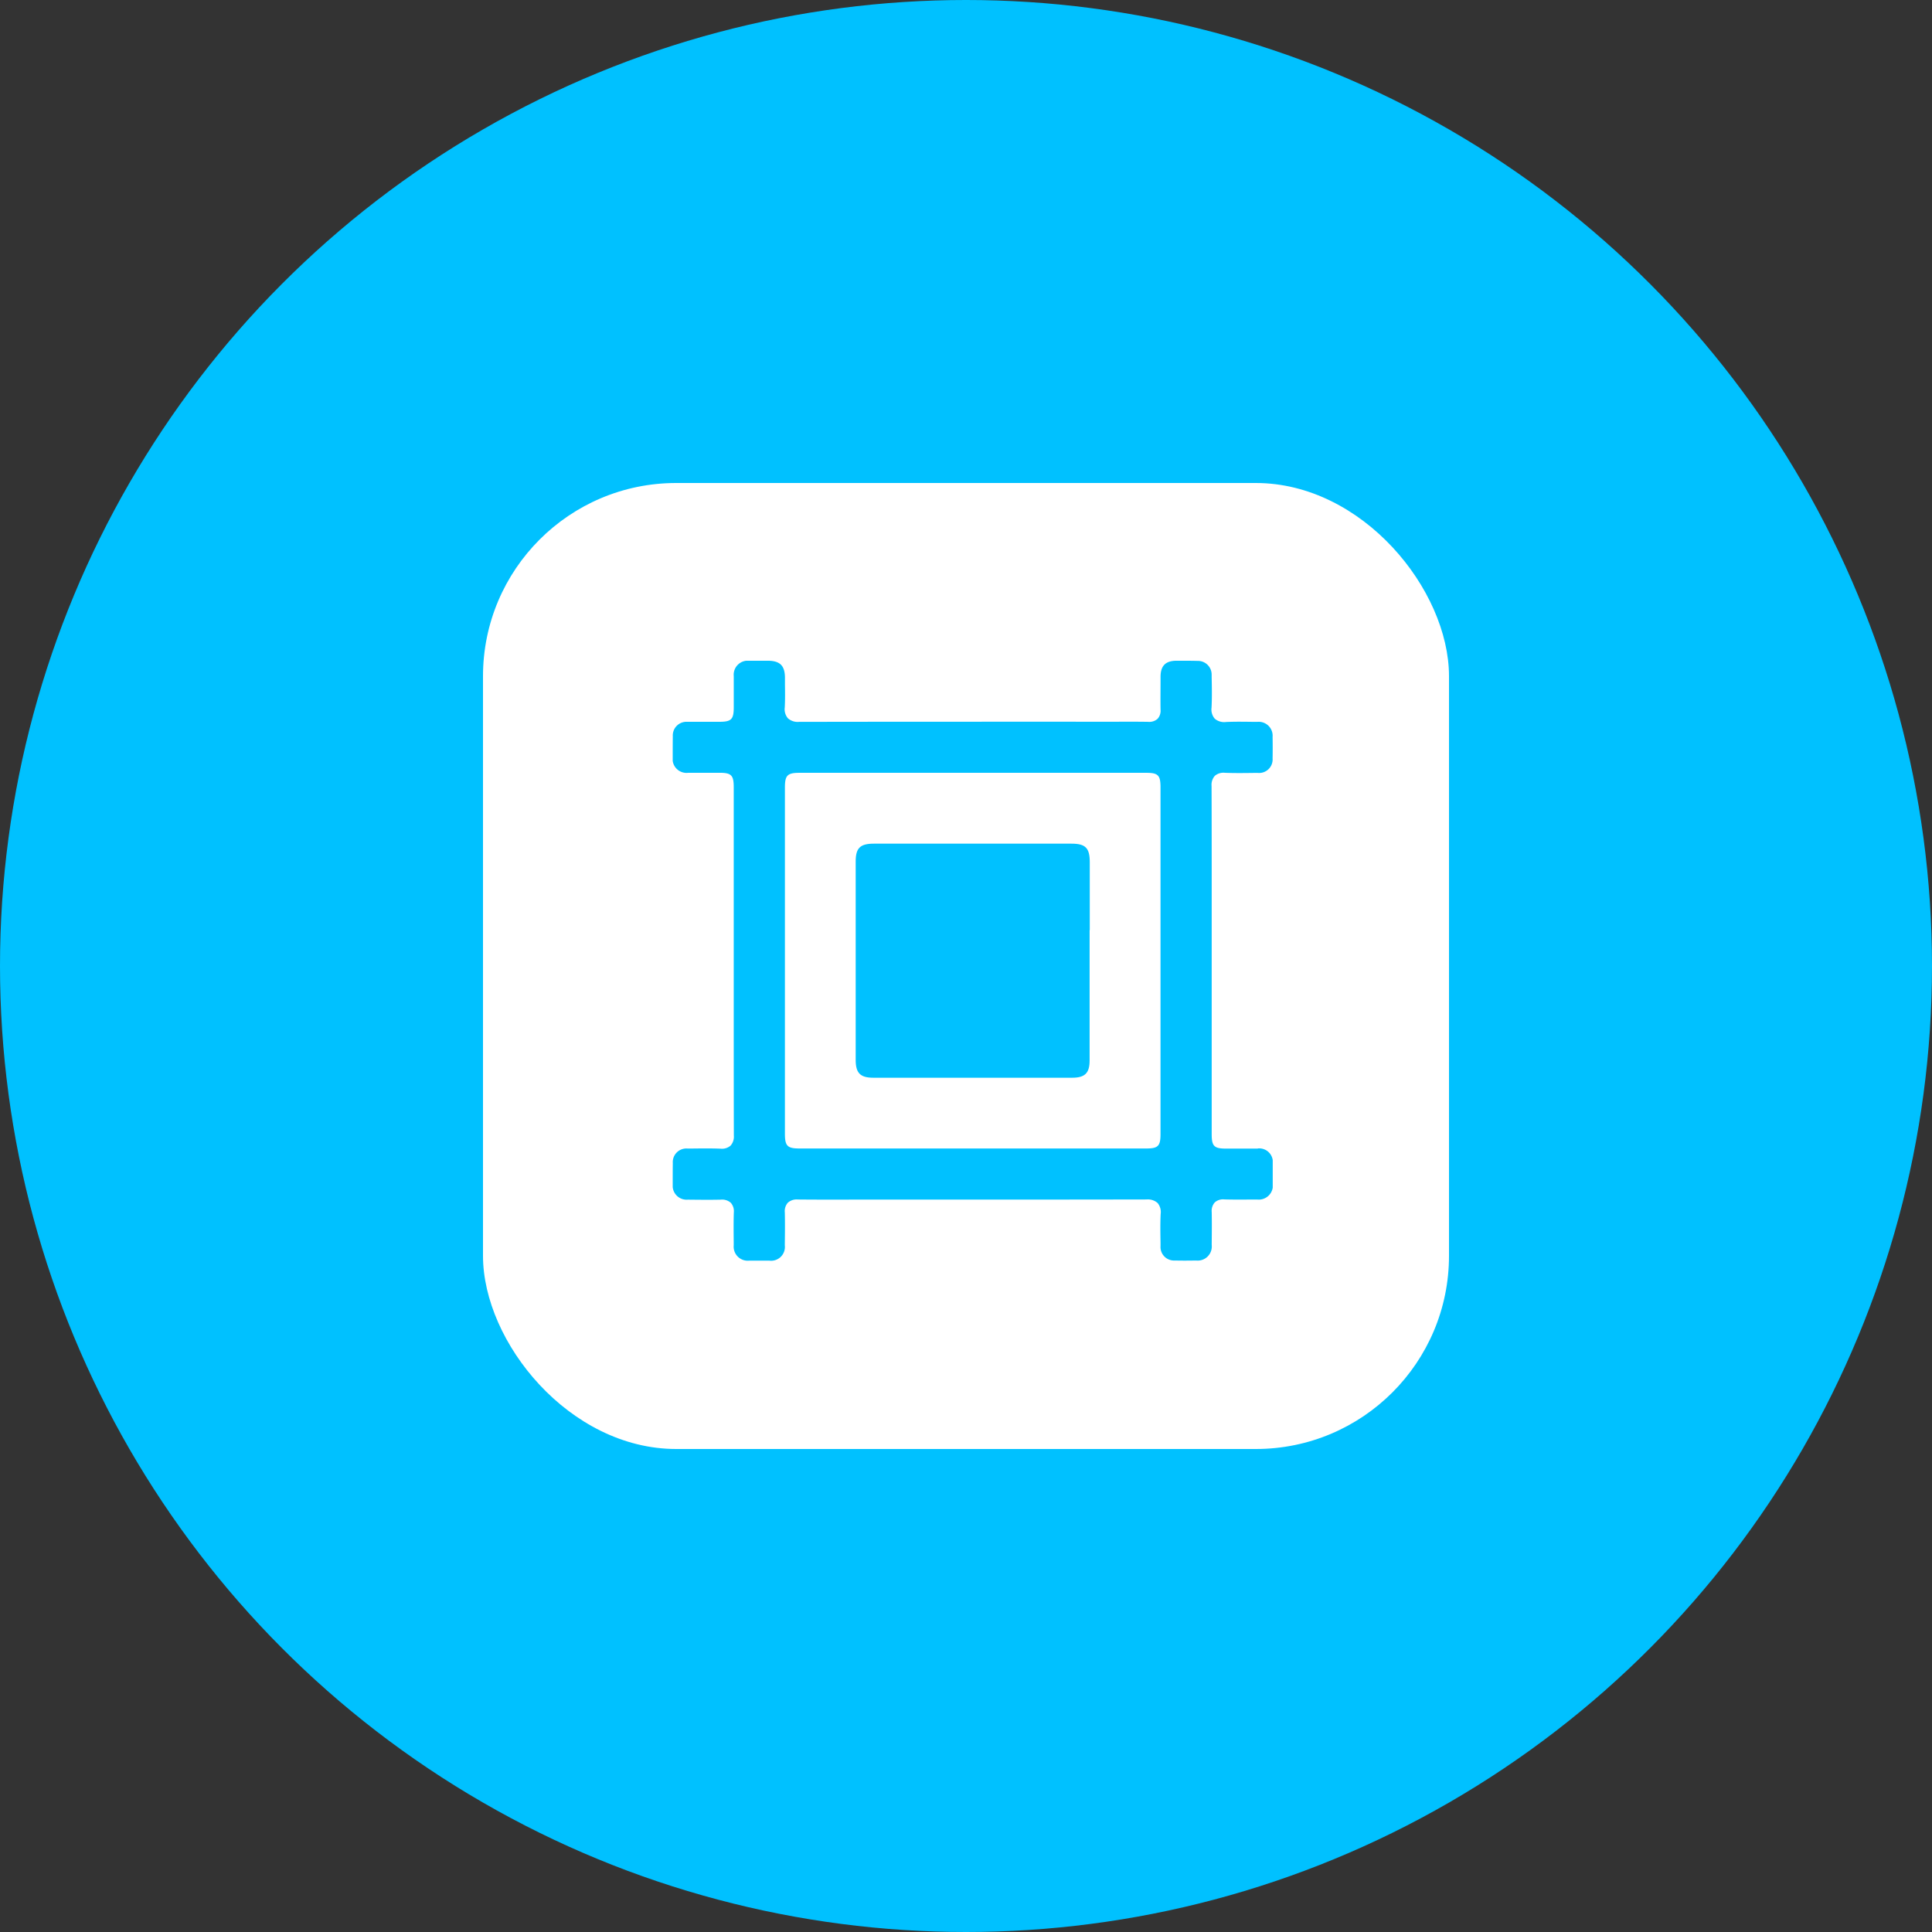
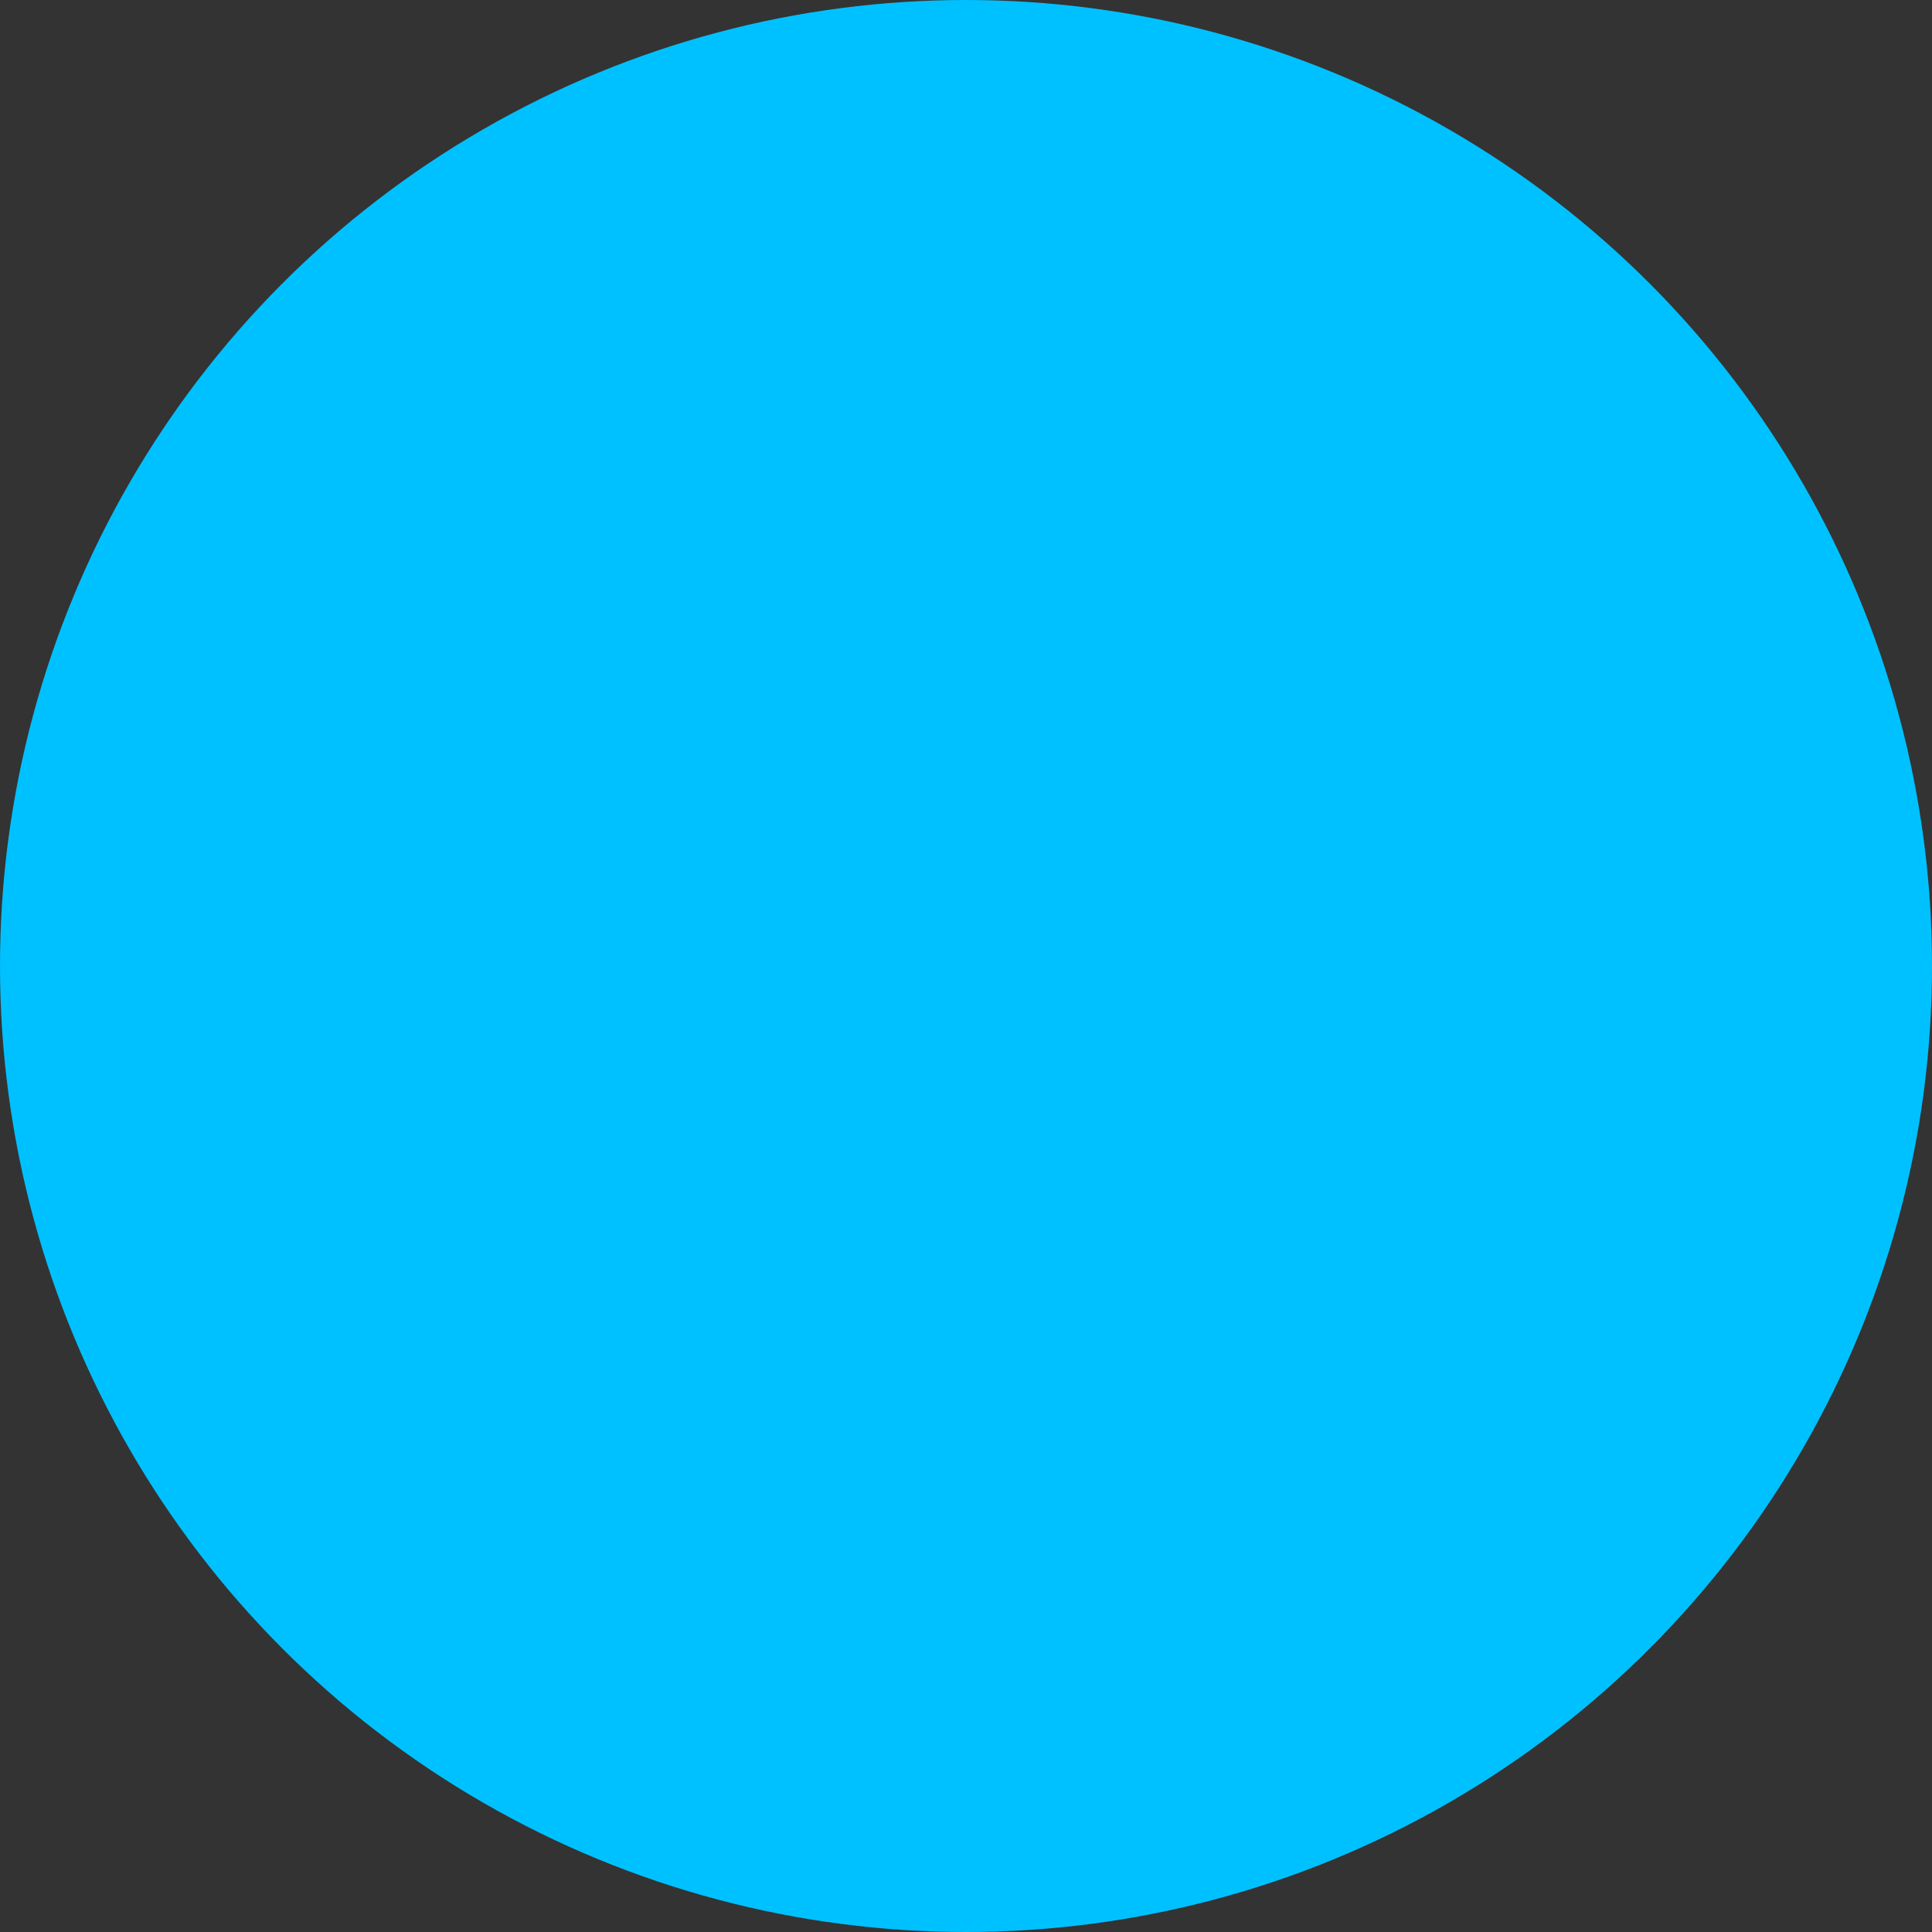
<svg xmlns="http://www.w3.org/2000/svg" id="Group_80845" data-name="Group 80845" width="100" height="100" viewBox="0 0 100 100">
  <rect x="0" y="0" width="100" height="100" fill="#333333" stroke="none" />
  <defs>
    <clipPath id="clip-path">
-       <rect id="Rectangle_204775" data-name="Rectangle 204775" width="31.057" height="31.056" fill="#00c1ff" />
-     </clipPath>
+       </clipPath>
  </defs>
  <circle id="Ellipse_7005" data-name="Ellipse 7005" cx="50" cy="50" r="50" fill="#00c1ff" />
-   <rect id="Rectangle_204783" data-name="Rectangle 204783" width="50" height="50" rx="10" transform="translate(25 25)" fill="#fff" />
  <g id="Group_81168" data-name="Group 81168" transform="translate(34.819 34.199)">
    <g id="Group_81167" data-name="Group 81167" clip-path="url(#clip-path)">
-       <path id="Path_89346" data-name="Path 89346" d="M30.281,25.252c-.36,0-.721,0-1.082,0h-.563c-.614,0-.738-.126-.738-.747V11.992c0-1.806,0-3.674-.007-5.511a.7.7,0,0,1,.172-.526.688.688,0,0,1,.517-.154c.5.019,1.017.013,1.515.006l.189,0a.7.7,0,0,0,.766-.751c.007-.332.007-.7,0-1.112a.721.721,0,0,0-.776-.781l-.263,0c-.45-.006-.916-.013-1.368.008A.752.752,0,0,1,28.056,3a.731.731,0,0,1-.166-.571c.027-.523.017-1.063.006-1.584l0-.113a.71.71,0,0,0-.731-.723C26.837,0,26.5,0,26.178,0h-.092c-.573,0-.831.258-.835.821V.967c0,.514-.009,1.046,0,1.566a.624.624,0,0,1-.153.473.636.636,0,0,1-.479.157c-.515-.009-1.039-.007-1.547-.006H19.392c-4.214,0-8.571,0-12.857.008h0a.762.762,0,0,1-.574-.187A.727.727,0,0,1,5.8,2.417c.021-.389.016-.791.01-1.18q0-.19,0-.38C5.8.254,5.55.006,4.935,0c-.326,0-.651,0-.977,0A.729.729,0,0,0,3.16.8c0,.354,0,.708,0,1.062q0,.274,0,.548c0,.623-.124.749-.734.751H1.877c-.372,0-.756,0-1.132,0a.708.708,0,0,0-.74.748C0,4.272,0,4.641,0,4.988A.721.721,0,0,0,.81,5.8c.348,0,.7,0,1.043,0h.568c.614,0,.738.126.738.747V17.521c0,2.312,0,4.7.006,7.054a.7.7,0,0,1-.173.527.686.686,0,0,1-.516.154c-.5-.019-1.01-.013-1.505-.007l-.2,0A.705.705,0,0,0,.005,26C0,26.34,0,26.7,0,27.116a.721.721,0,0,0,.778.779H.811c.551.006,1.121.013,1.678,0a.68.68,0,0,1,.517.161.656.656,0,0,1,.158.5c-.017.5-.011,1.019-.006,1.518l0,.188a.728.728,0,0,0,.8.79c.352,0,.7,0,1.045,0a.714.714,0,0,0,.8-.789v-.1c.007-.529.013-1.075,0-1.609a.659.659,0,0,1,.155-.5.681.681,0,0,1,.514-.167c.915.009,1.846.008,2.747.006h3.843c3.757,0,7.643,0,11.464-.008h.005a.758.758,0,0,1,.569.185.735.735,0,0,1,.157.564c-.024.49-.016,1-.007,1.483l0,.181a.7.7,0,0,0,.737.747c.377.009.757.006,1.112,0a.728.728,0,0,0,.8-.8v-.08c.005-.534.011-1.087,0-1.627a.659.659,0,0,1,.158-.5.639.639,0,0,1,.488-.156c.494.015,1,.01,1.488.006l.219,0a.729.729,0,0,0,.807-.819c0-.417,0-.74,0-1.045a.705.705,0,0,0-.771-.78M25.249,24.5c0,.621-.124.746-.739.746H6.562c-.627,0-.754-.129-.754-.767q0-8.956,0-17.913c0-.635.127-.764.757-.764H24.513c.612,0,.736.126.736.749V24.5Z" transform="translate(0 0)" fill="#00c1ff" />
      <path id="Path_89347" data-name="Path 89347" d="M79.632,71.984q0-1.759,0-3.518c0-.733-.22-.956-.941-.957H68.456c-.711,0-.94.225-.94.924q0,5.135,0,10.269c0,.68.238.921.908.922q5.152,0,10.3,0c.657,0,.9-.241.9-.889q0-1.84,0-3.68V71.984Z" transform="translate(-58.045 -58.04)" fill="#00c1ff" />
    </g>
  </g>
</svg>